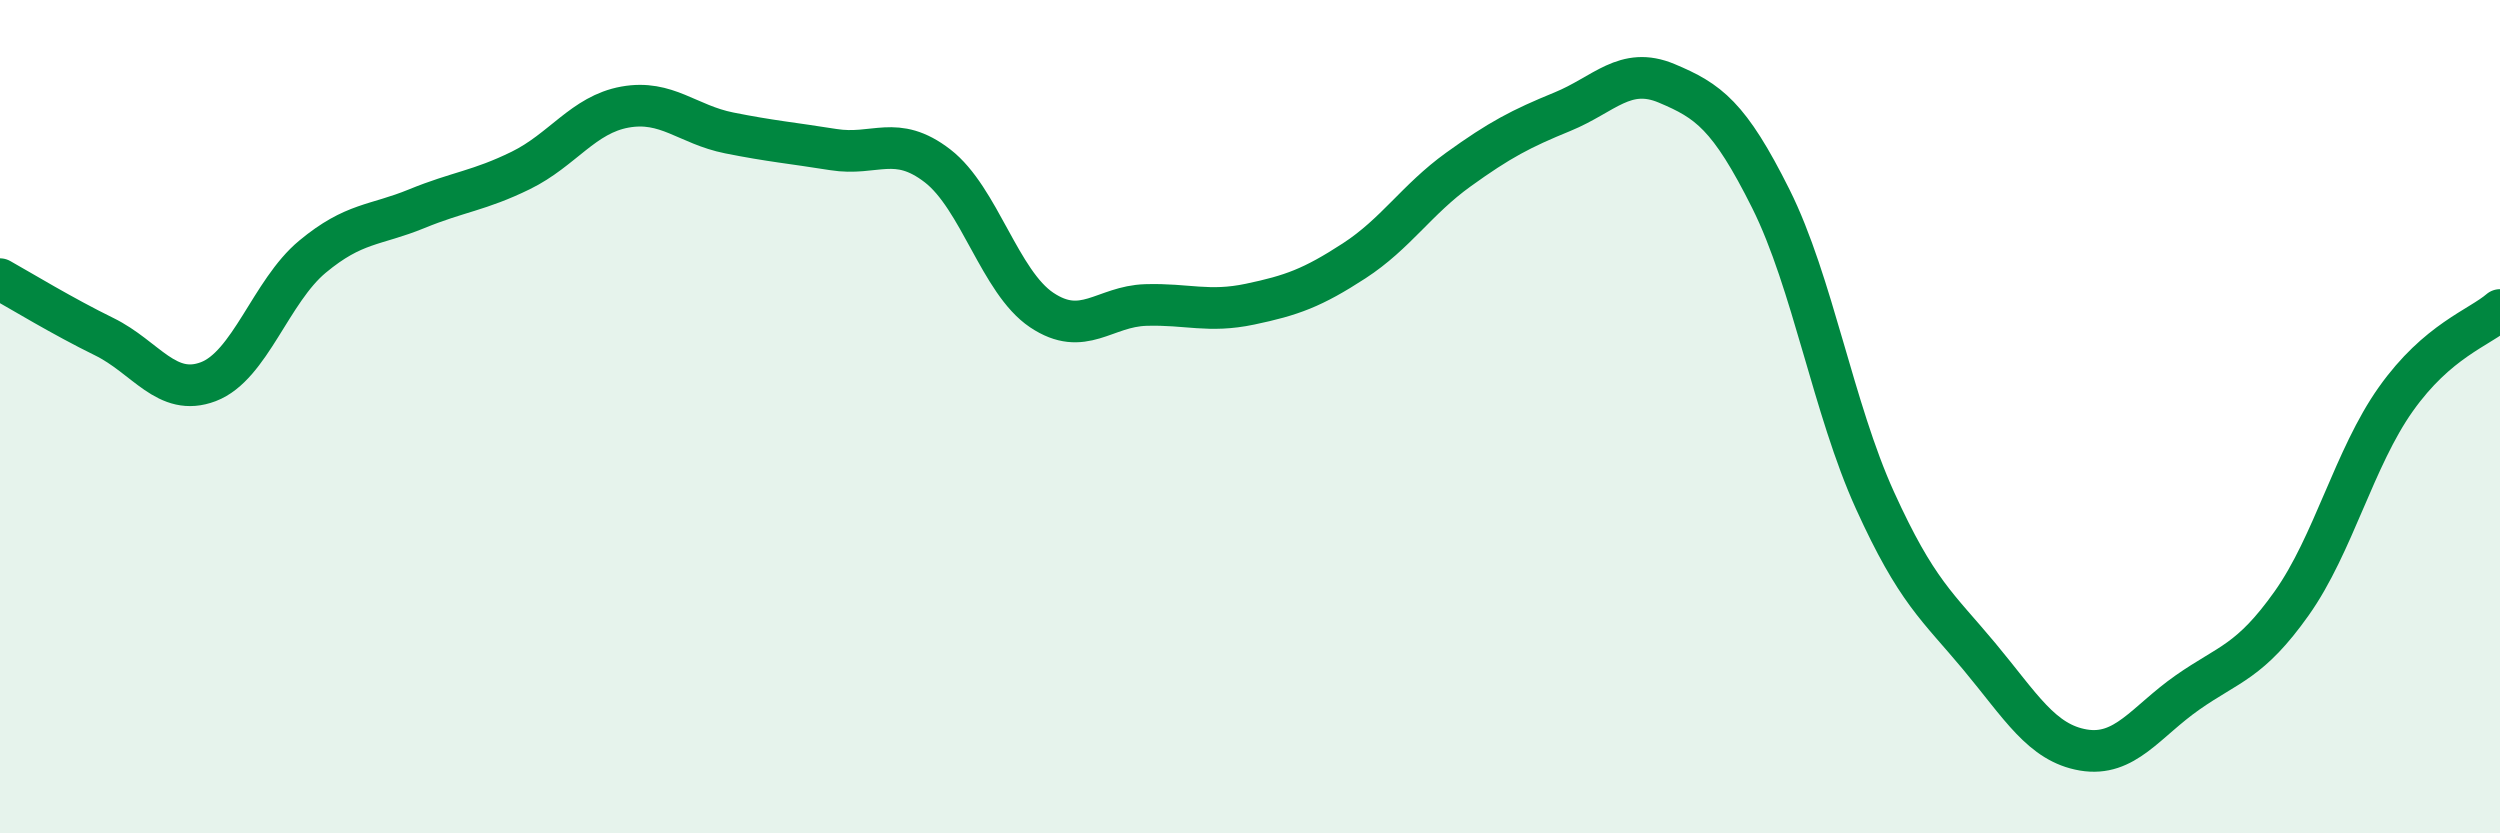
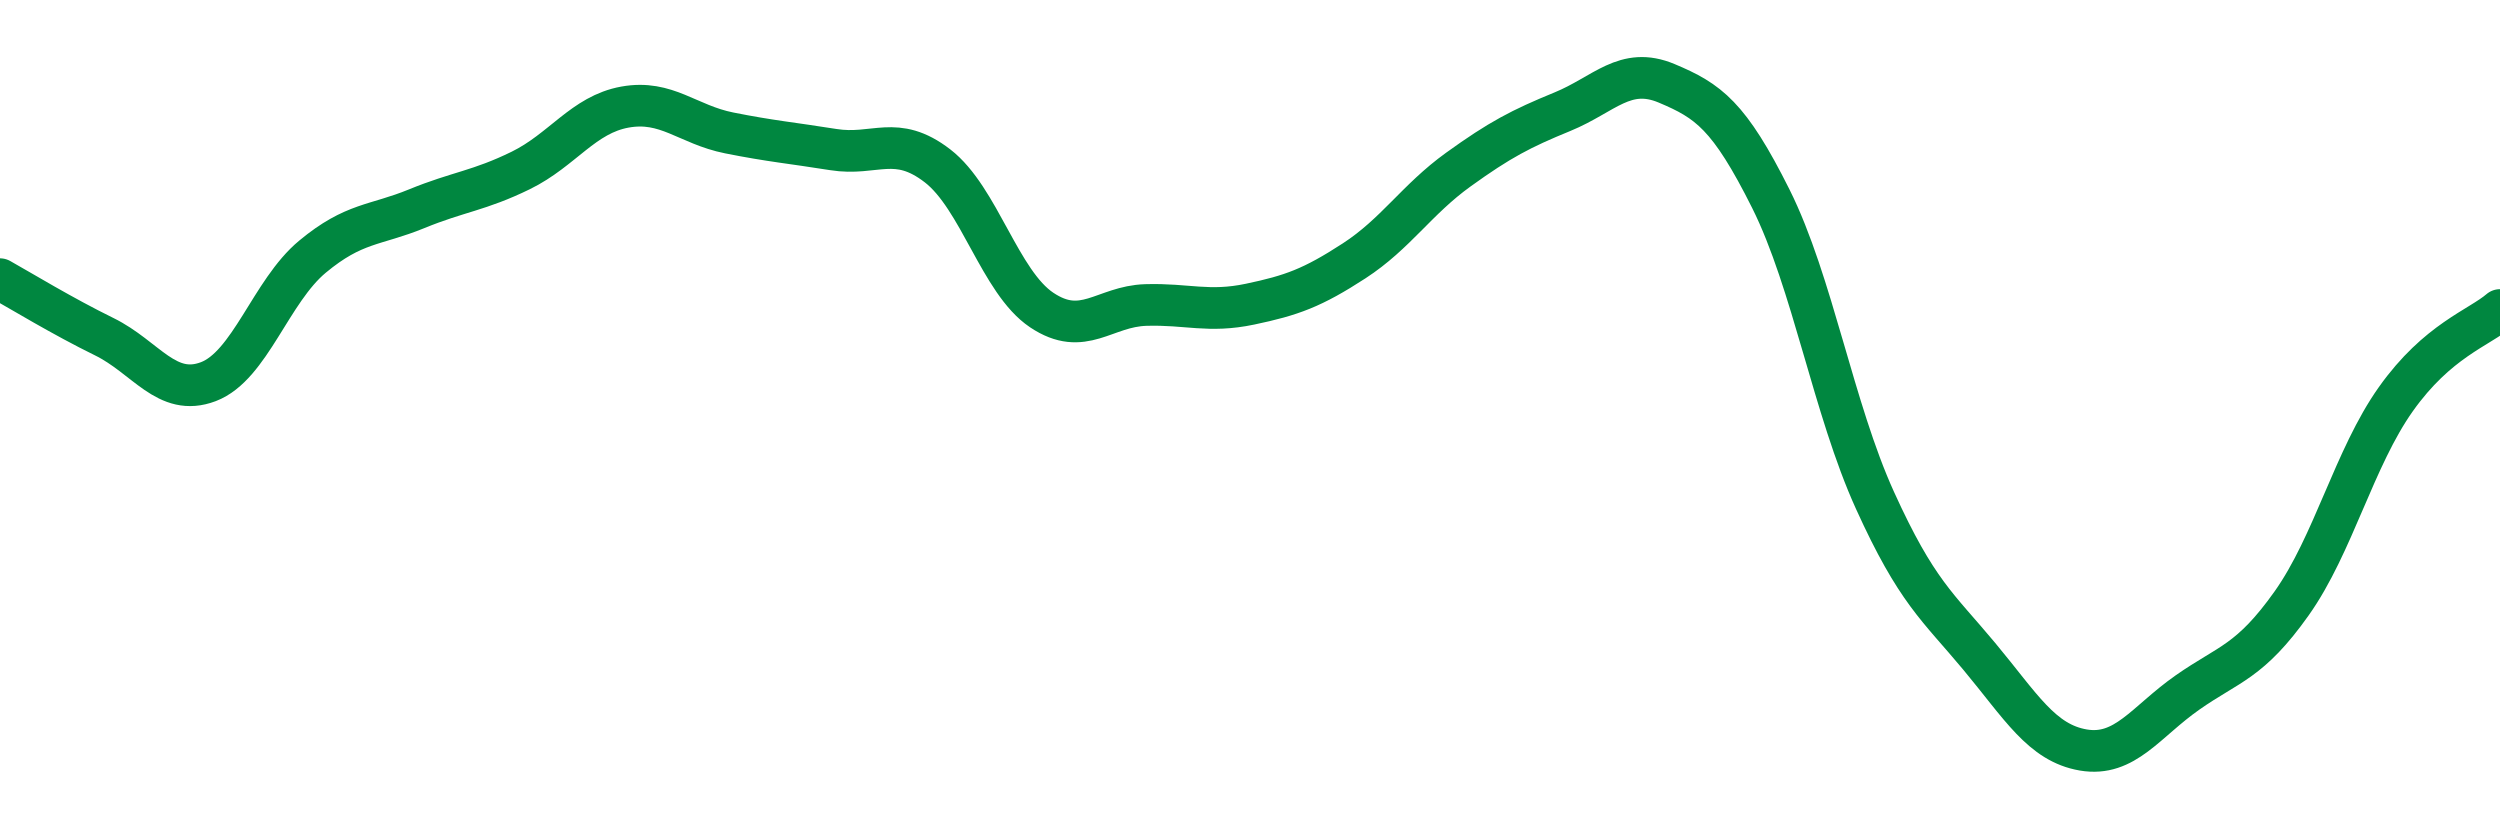
<svg xmlns="http://www.w3.org/2000/svg" width="60" height="20" viewBox="0 0 60 20">
-   <path d="M 0,6.7 C 0.5,6.98 1.5,7.59 2.5,8.08 C 3.5,8.57 4,9.54 5,9.16 C 6,8.78 6.5,6.99 7.5,6.16 C 8.5,5.33 9,5.42 10,5.01 C 11,4.6 11.5,4.58 12.5,4.09 C 13.5,3.6 14,2.75 15,2.57 C 16,2.39 16.5,2.99 17.5,3.19 C 18.5,3.39 19,3.43 20,3.59 C 21,3.75 21.5,3.21 22.5,3.98 C 23.5,4.75 24,6.77 25,7.44 C 26,8.11 26.5,7.35 27.5,7.32 C 28.5,7.29 29,7.51 30,7.3 C 31,7.09 31.5,6.91 32.5,6.26 C 33.5,5.61 34,4.79 35,4.07 C 36,3.35 36.5,3.09 37.5,2.68 C 38.5,2.27 39,1.58 40,2 C 41,2.42 41.5,2.77 42.5,4.77 C 43.5,6.77 44,9.81 45,12.01 C 46,14.21 46.5,14.55 47.5,15.75 C 48.5,16.95 49,17.83 50,18 C 51,18.17 51.5,17.32 52.5,16.62 C 53.5,15.92 54,15.89 55,14.48 C 56,13.07 56.5,10.99 57.5,9.58 C 58.5,8.17 59.5,7.87 60,7.44L60 20L0 20Z" fill="#008740" opacity="0.1" stroke-linecap="round" stroke-linejoin="round" />
  <path d="M 0,6.7 C 0.5,6.98 1.5,7.59 2.5,8.08 C 3.5,8.57 4,9.54 5,9.16 C 6,8.78 6.5,6.99 7.5,6.16 C 8.5,5.33 9,5.42 10,5.01 C 11,4.6 11.5,4.58 12.5,4.09 C 13.5,3.6 14,2.75 15,2.57 C 16,2.39 16.5,2.99 17.5,3.19 C 18.5,3.39 19,3.43 20,3.59 C 21,3.75 21.5,3.21 22.5,3.98 C 23.5,4.75 24,6.77 25,7.44 C 26,8.11 26.5,7.35 27.5,7.32 C 28.5,7.29 29,7.51 30,7.3 C 31,7.09 31.5,6.91 32.5,6.26 C 33.5,5.61 34,4.79 35,4.07 C 36,3.35 36.5,3.09 37.5,2.68 C 38.5,2.27 39,1.58 40,2 C 41,2.42 41.5,2.77 42.5,4.77 C 43.5,6.77 44,9.81 45,12.01 C 46,14.21 46.5,14.55 47.5,15.75 C 48.5,16.95 49,17.83 50,18 C 51,18.17 51.5,17.32 52.5,16.62 C 53.5,15.92 54,15.89 55,14.48 C 56,13.07 56.5,10.99 57.5,9.58 C 58.5,8.17 59.5,7.87 60,7.44" stroke="#008740" stroke-width="1" fill="none" stroke-linecap="round" stroke-linejoin="round" />
</svg>